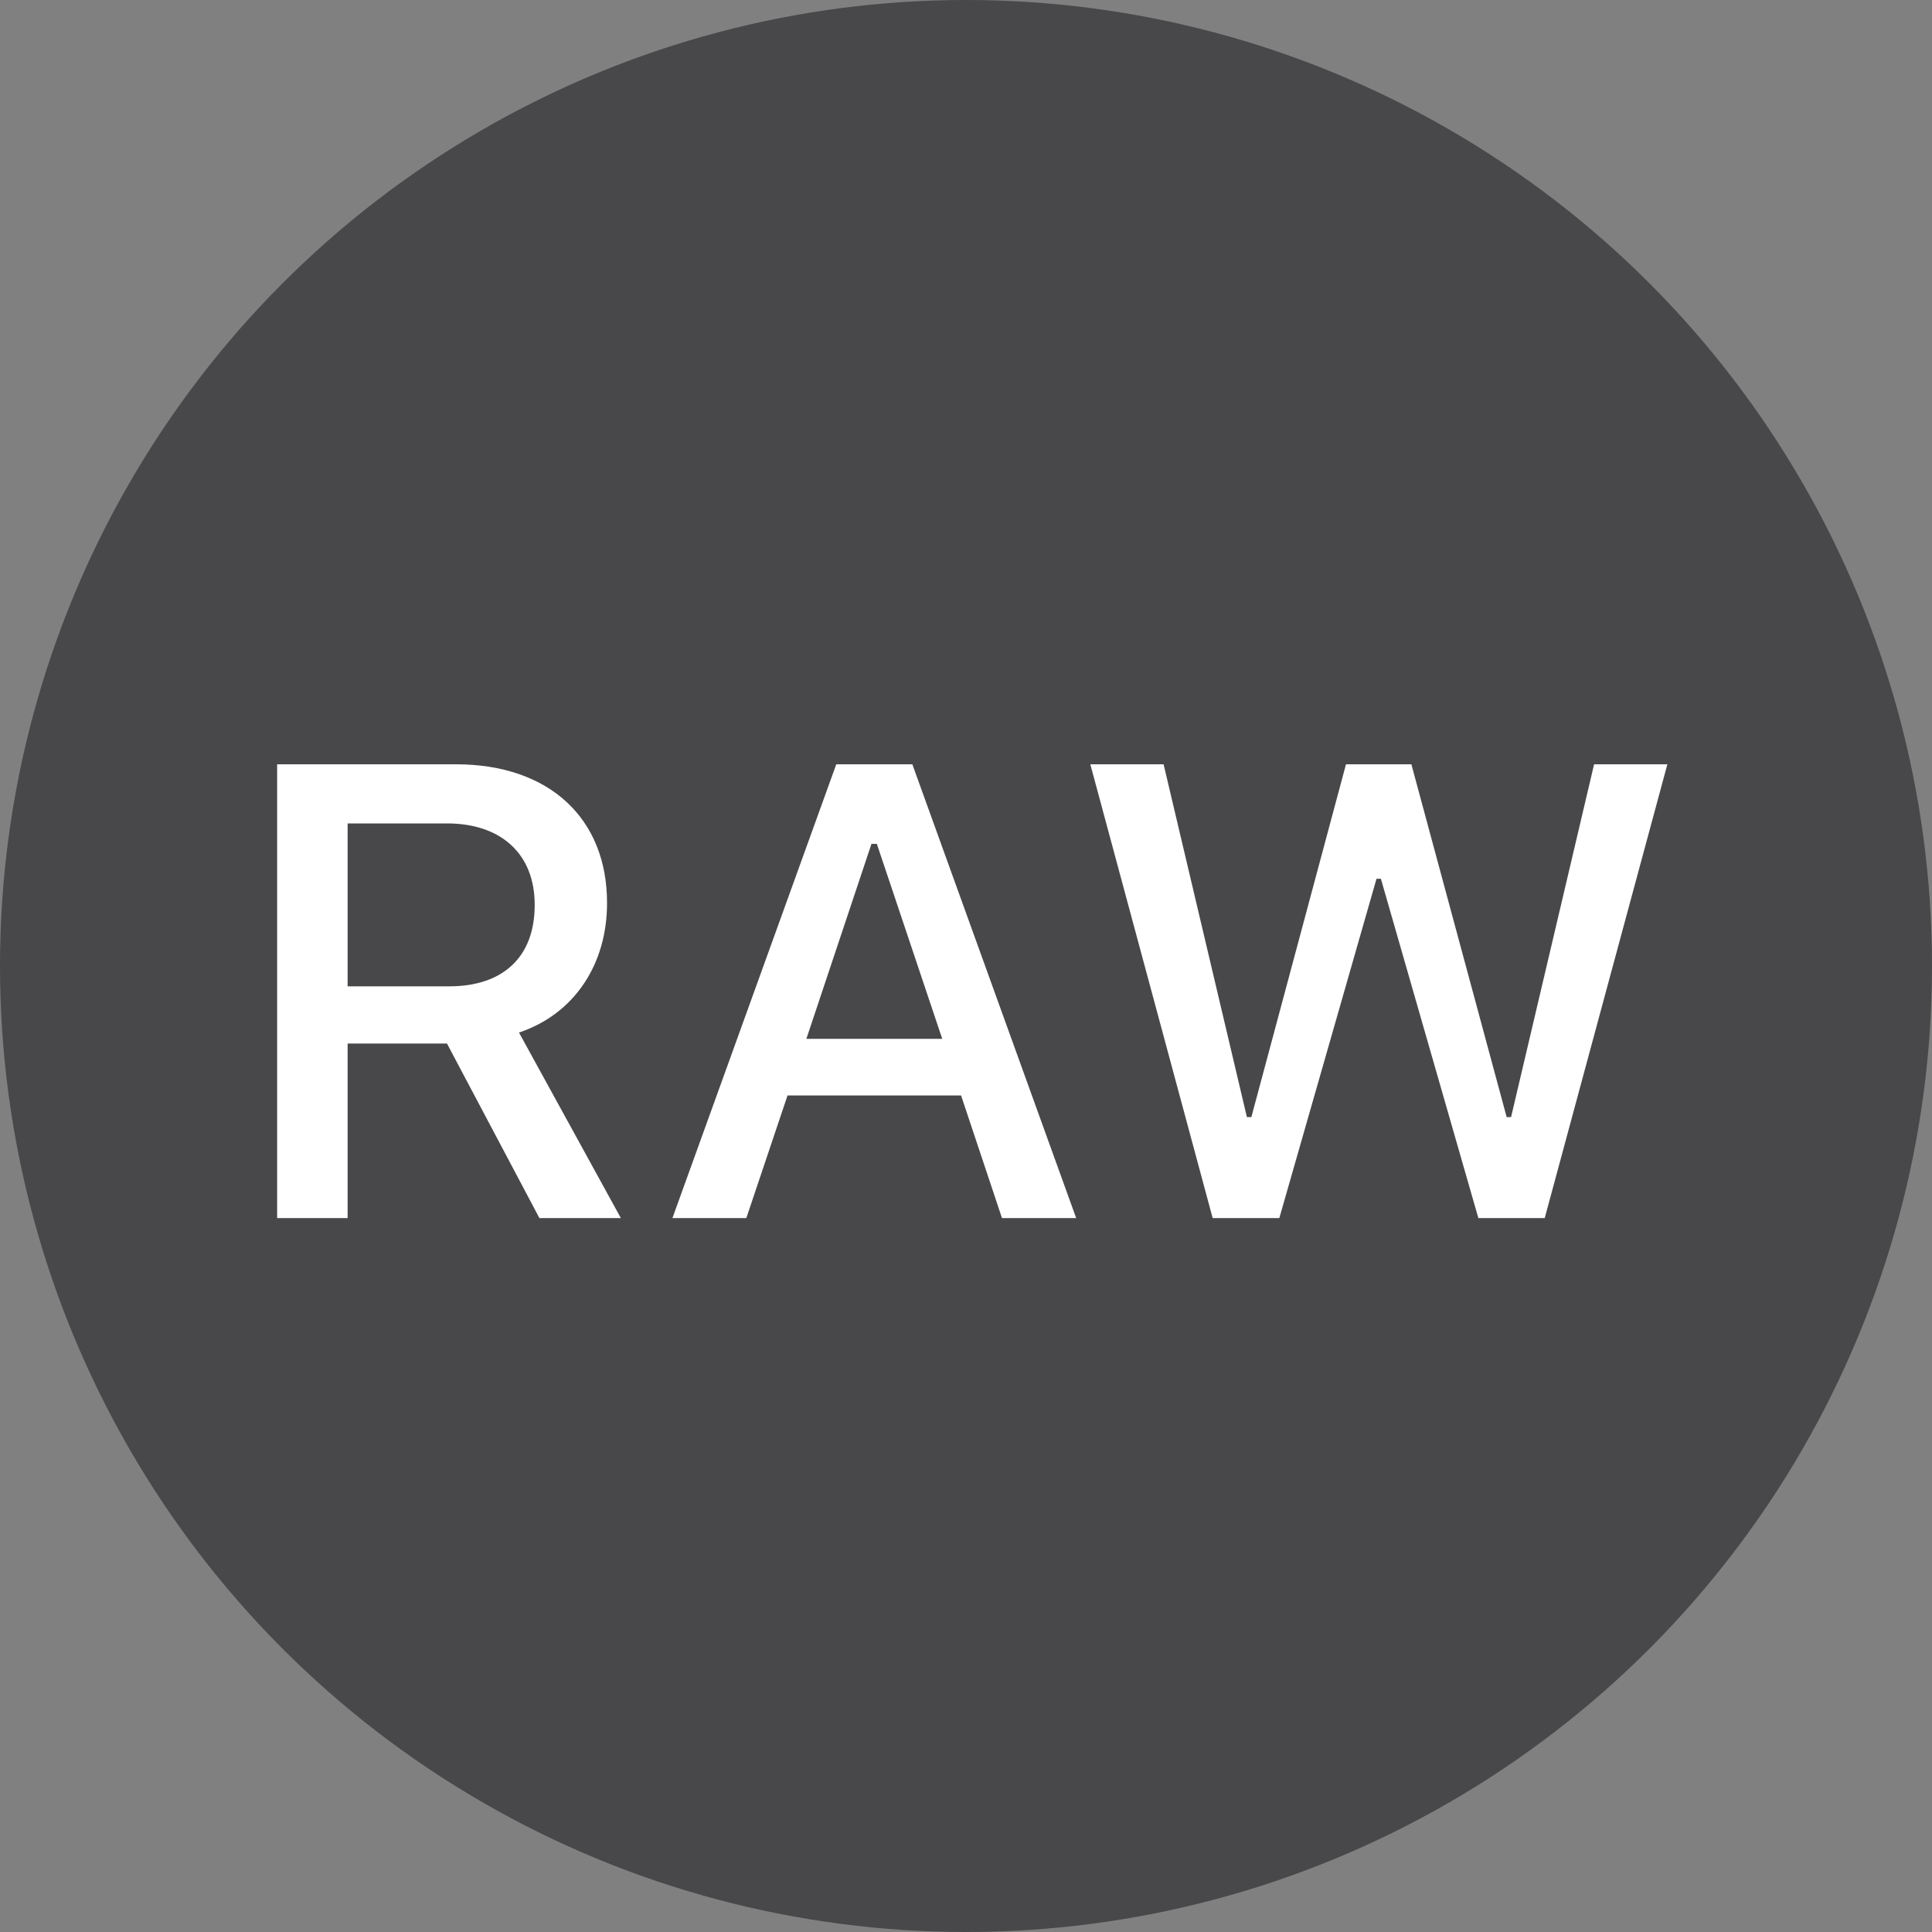
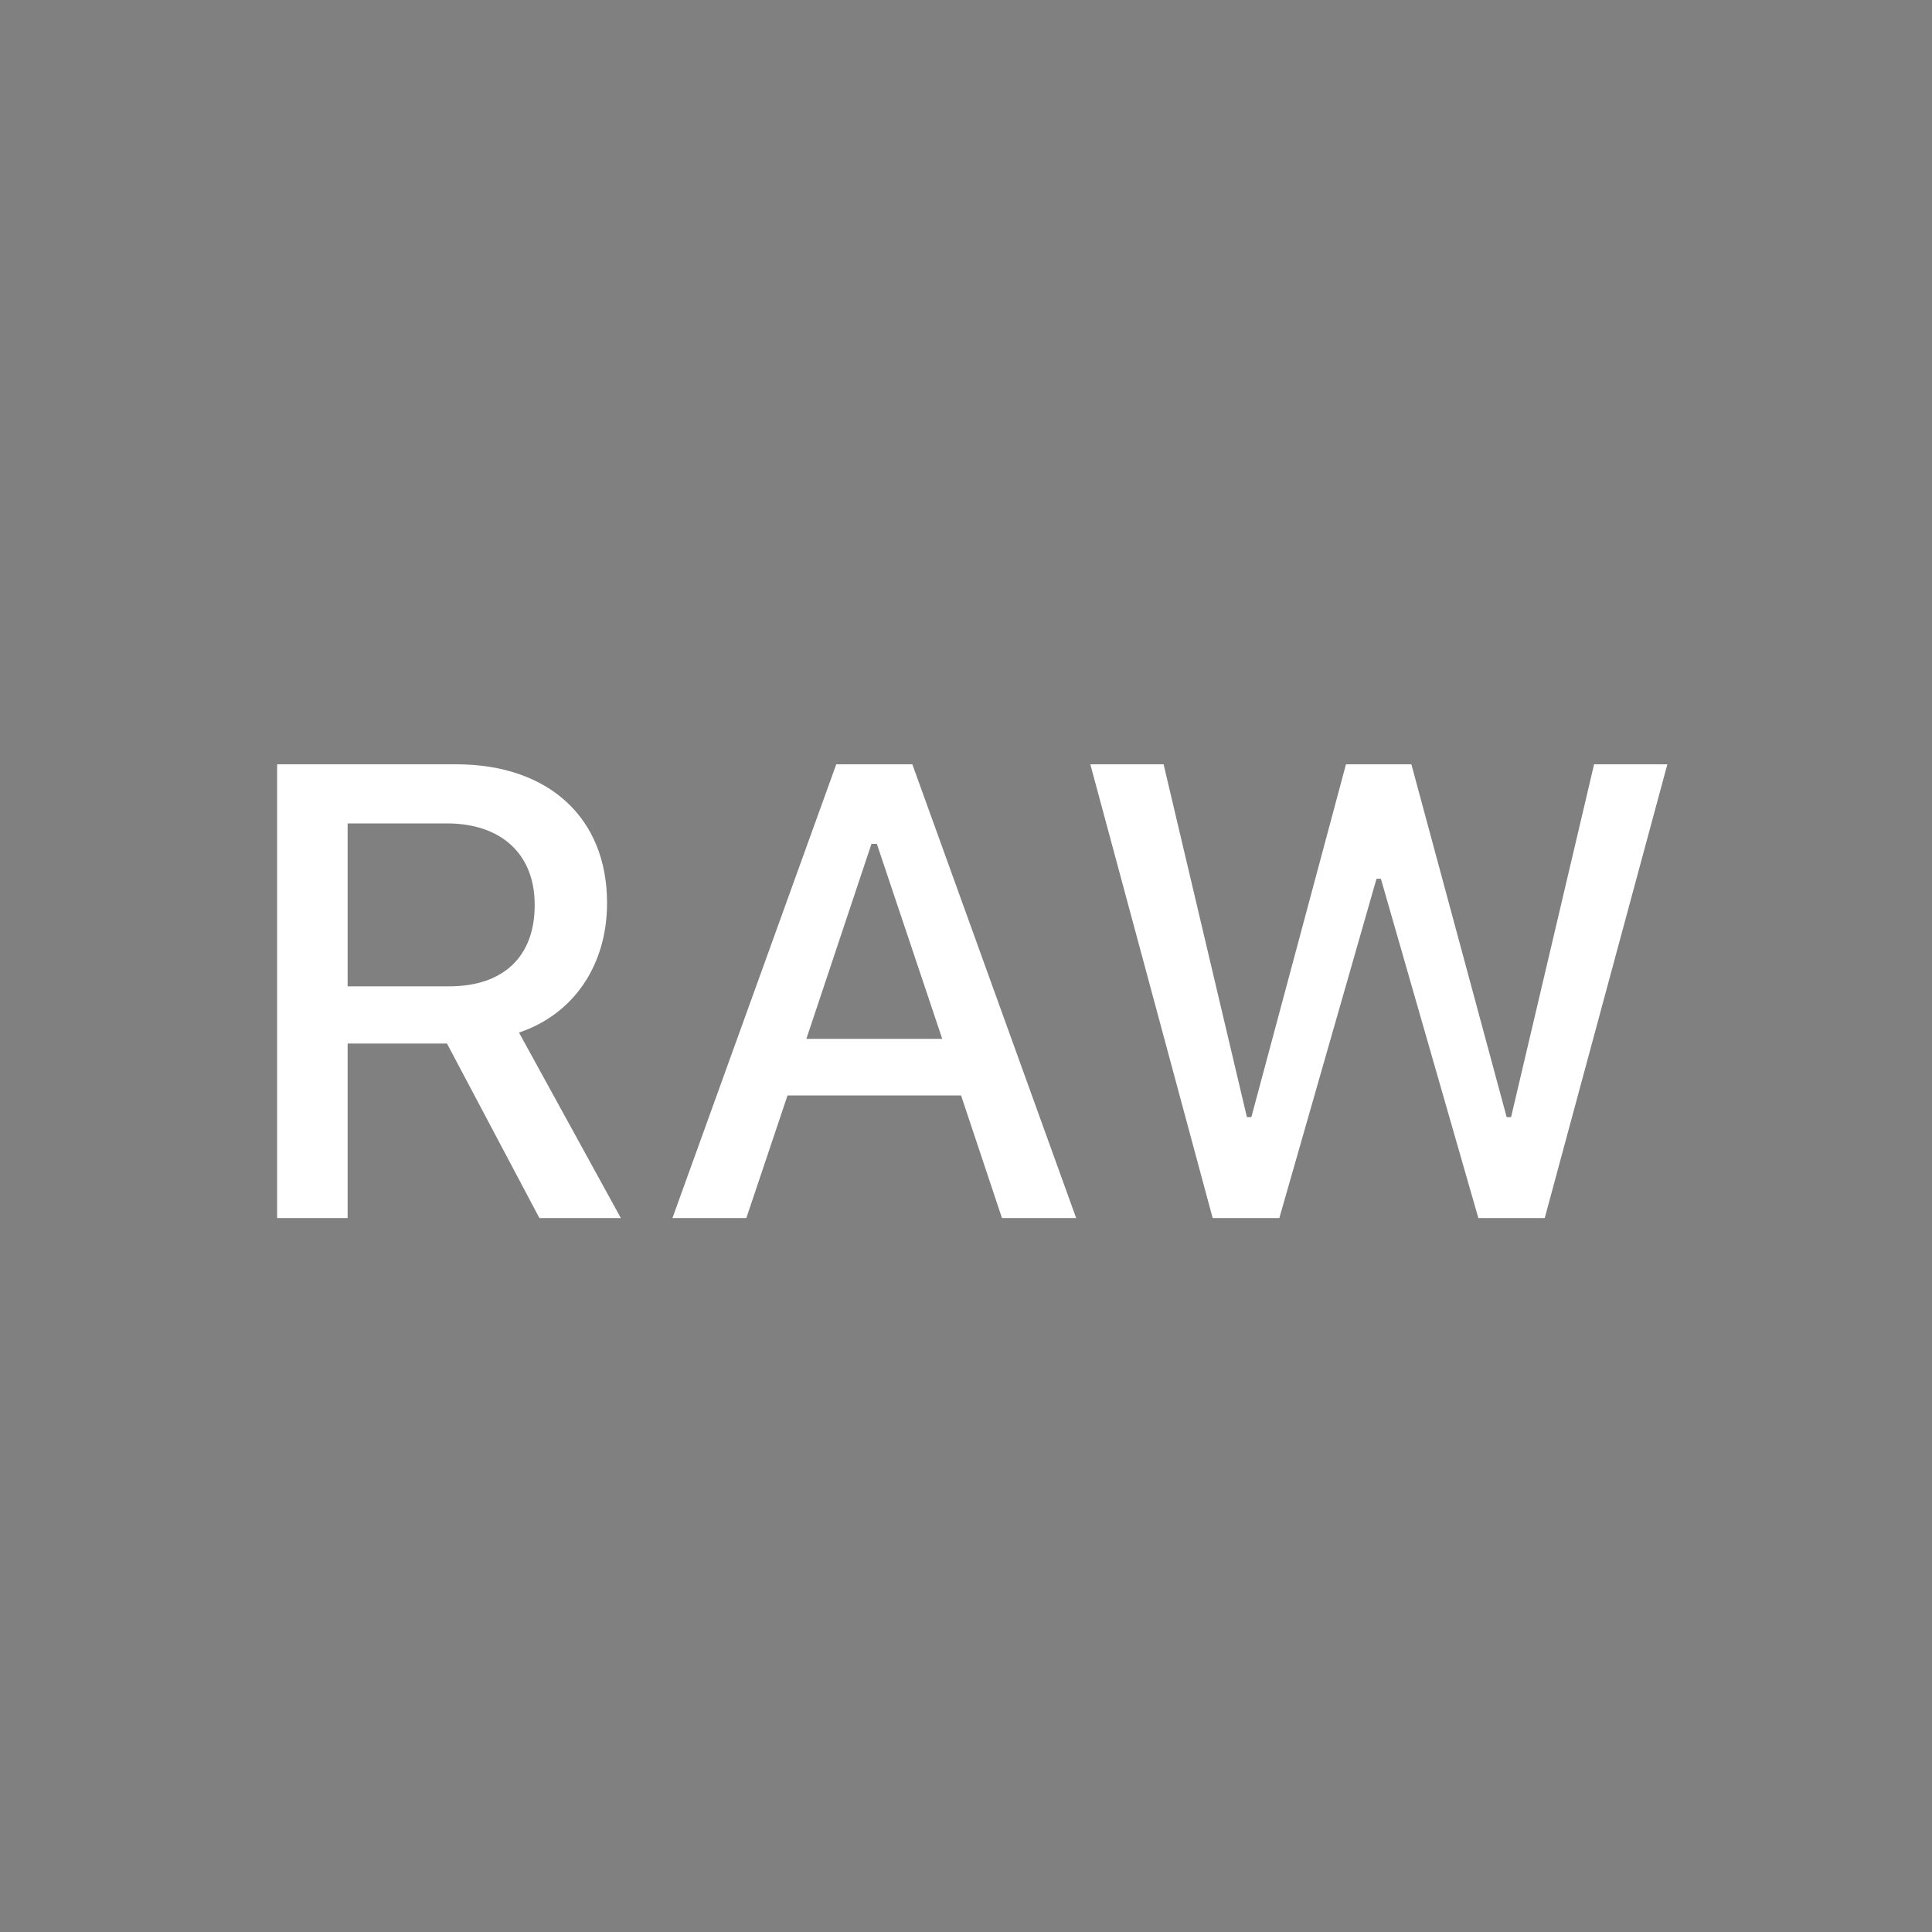
<svg xmlns="http://www.w3.org/2000/svg" width="40" height="40" viewBox="0 0 40 40" fill="none">
  <rect x="0" y="0" width="40" height="40" fill="#808080" stroke="none" />
-   <circle cx="20" cy="20" r="20" fill="#3A3A3C" fill-opacity="0.8" />
-   <path d="M5.738 25.219V15.824H9.443C11.37 15.824 12.568 16.944 12.568 18.689V18.702C12.568 19.965 11.891 20.994 10.745 21.378L12.854 25.219H11.168L9.254 21.605H7.197V25.219H5.738ZM7.197 20.421H9.3C10.419 20.421 11.07 19.809 11.07 18.741V18.728C11.07 17.686 10.38 17.048 9.254 17.048H7.197V20.421ZM13.922 25.219L17.314 15.824H18.889L22.281 25.219H20.745L19.898 22.68H16.305L15.452 25.219H13.922ZM18.043 17.471L16.695 21.508H19.508L18.154 17.471H18.043ZM25.107 25.219L22.574 15.824H24.091L25.816 23.129H25.908L27.867 15.824H29.221L31.194 23.129H31.285L33.004 15.824H34.521L31.982 25.219H30.608L28.59 18.194H28.499L26.487 25.219H25.107Z" fill="white" />
+   <path d="M5.738 25.219V15.824H9.443C11.37 15.824 12.568 16.944 12.568 18.689V18.702C12.568 19.965 11.891 20.994 10.745 21.378L12.854 25.219H11.168L9.254 21.605H7.197V25.219H5.738ZM7.197 20.421H9.3C10.419 20.421 11.07 19.809 11.07 18.741V18.728C11.07 17.686 10.38 17.048 9.254 17.048H7.197V20.421ZM13.922 25.219L17.314 15.824H18.889L22.281 25.219H20.745L19.898 22.68H16.305L15.452 25.219H13.922ZM18.043 17.471L16.695 21.508H19.508L18.154 17.471H18.043M25.107 25.219L22.574 15.824H24.091L25.816 23.129H25.908L27.867 15.824H29.221L31.194 23.129H31.285L33.004 15.824H34.521L31.982 25.219H30.608L28.59 18.194H28.499L26.487 25.219H25.107Z" fill="white" />
</svg>